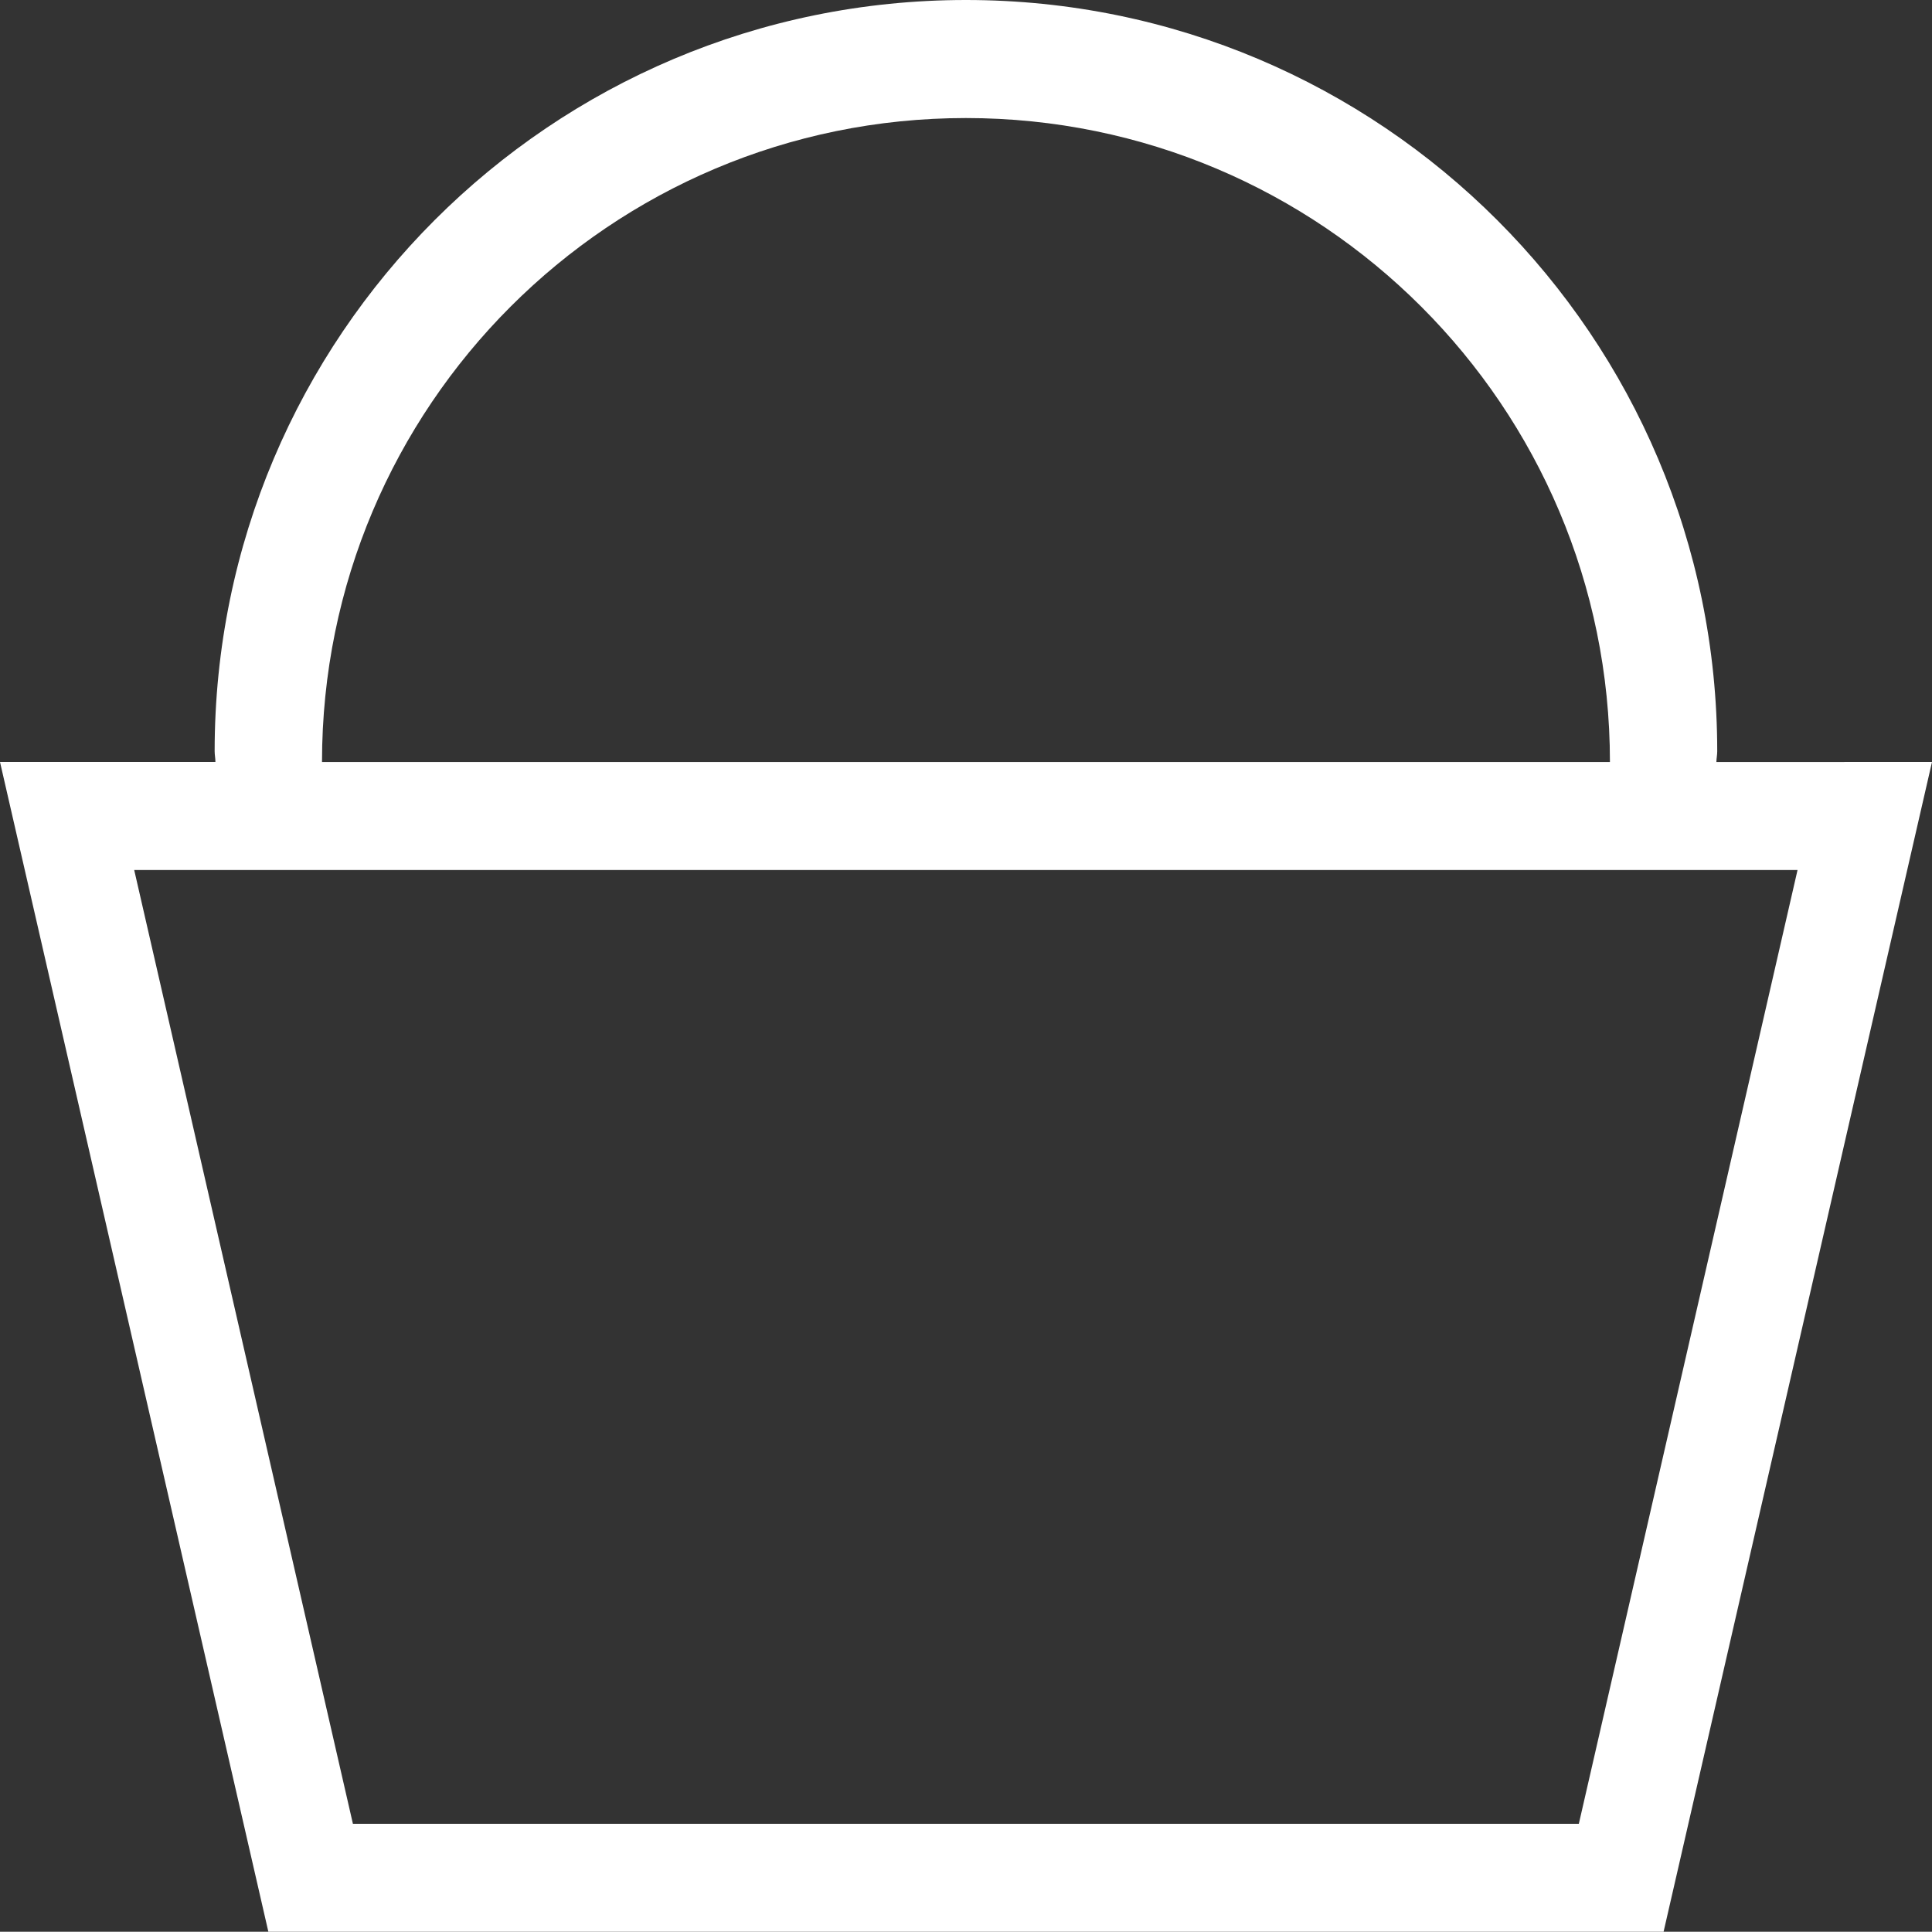
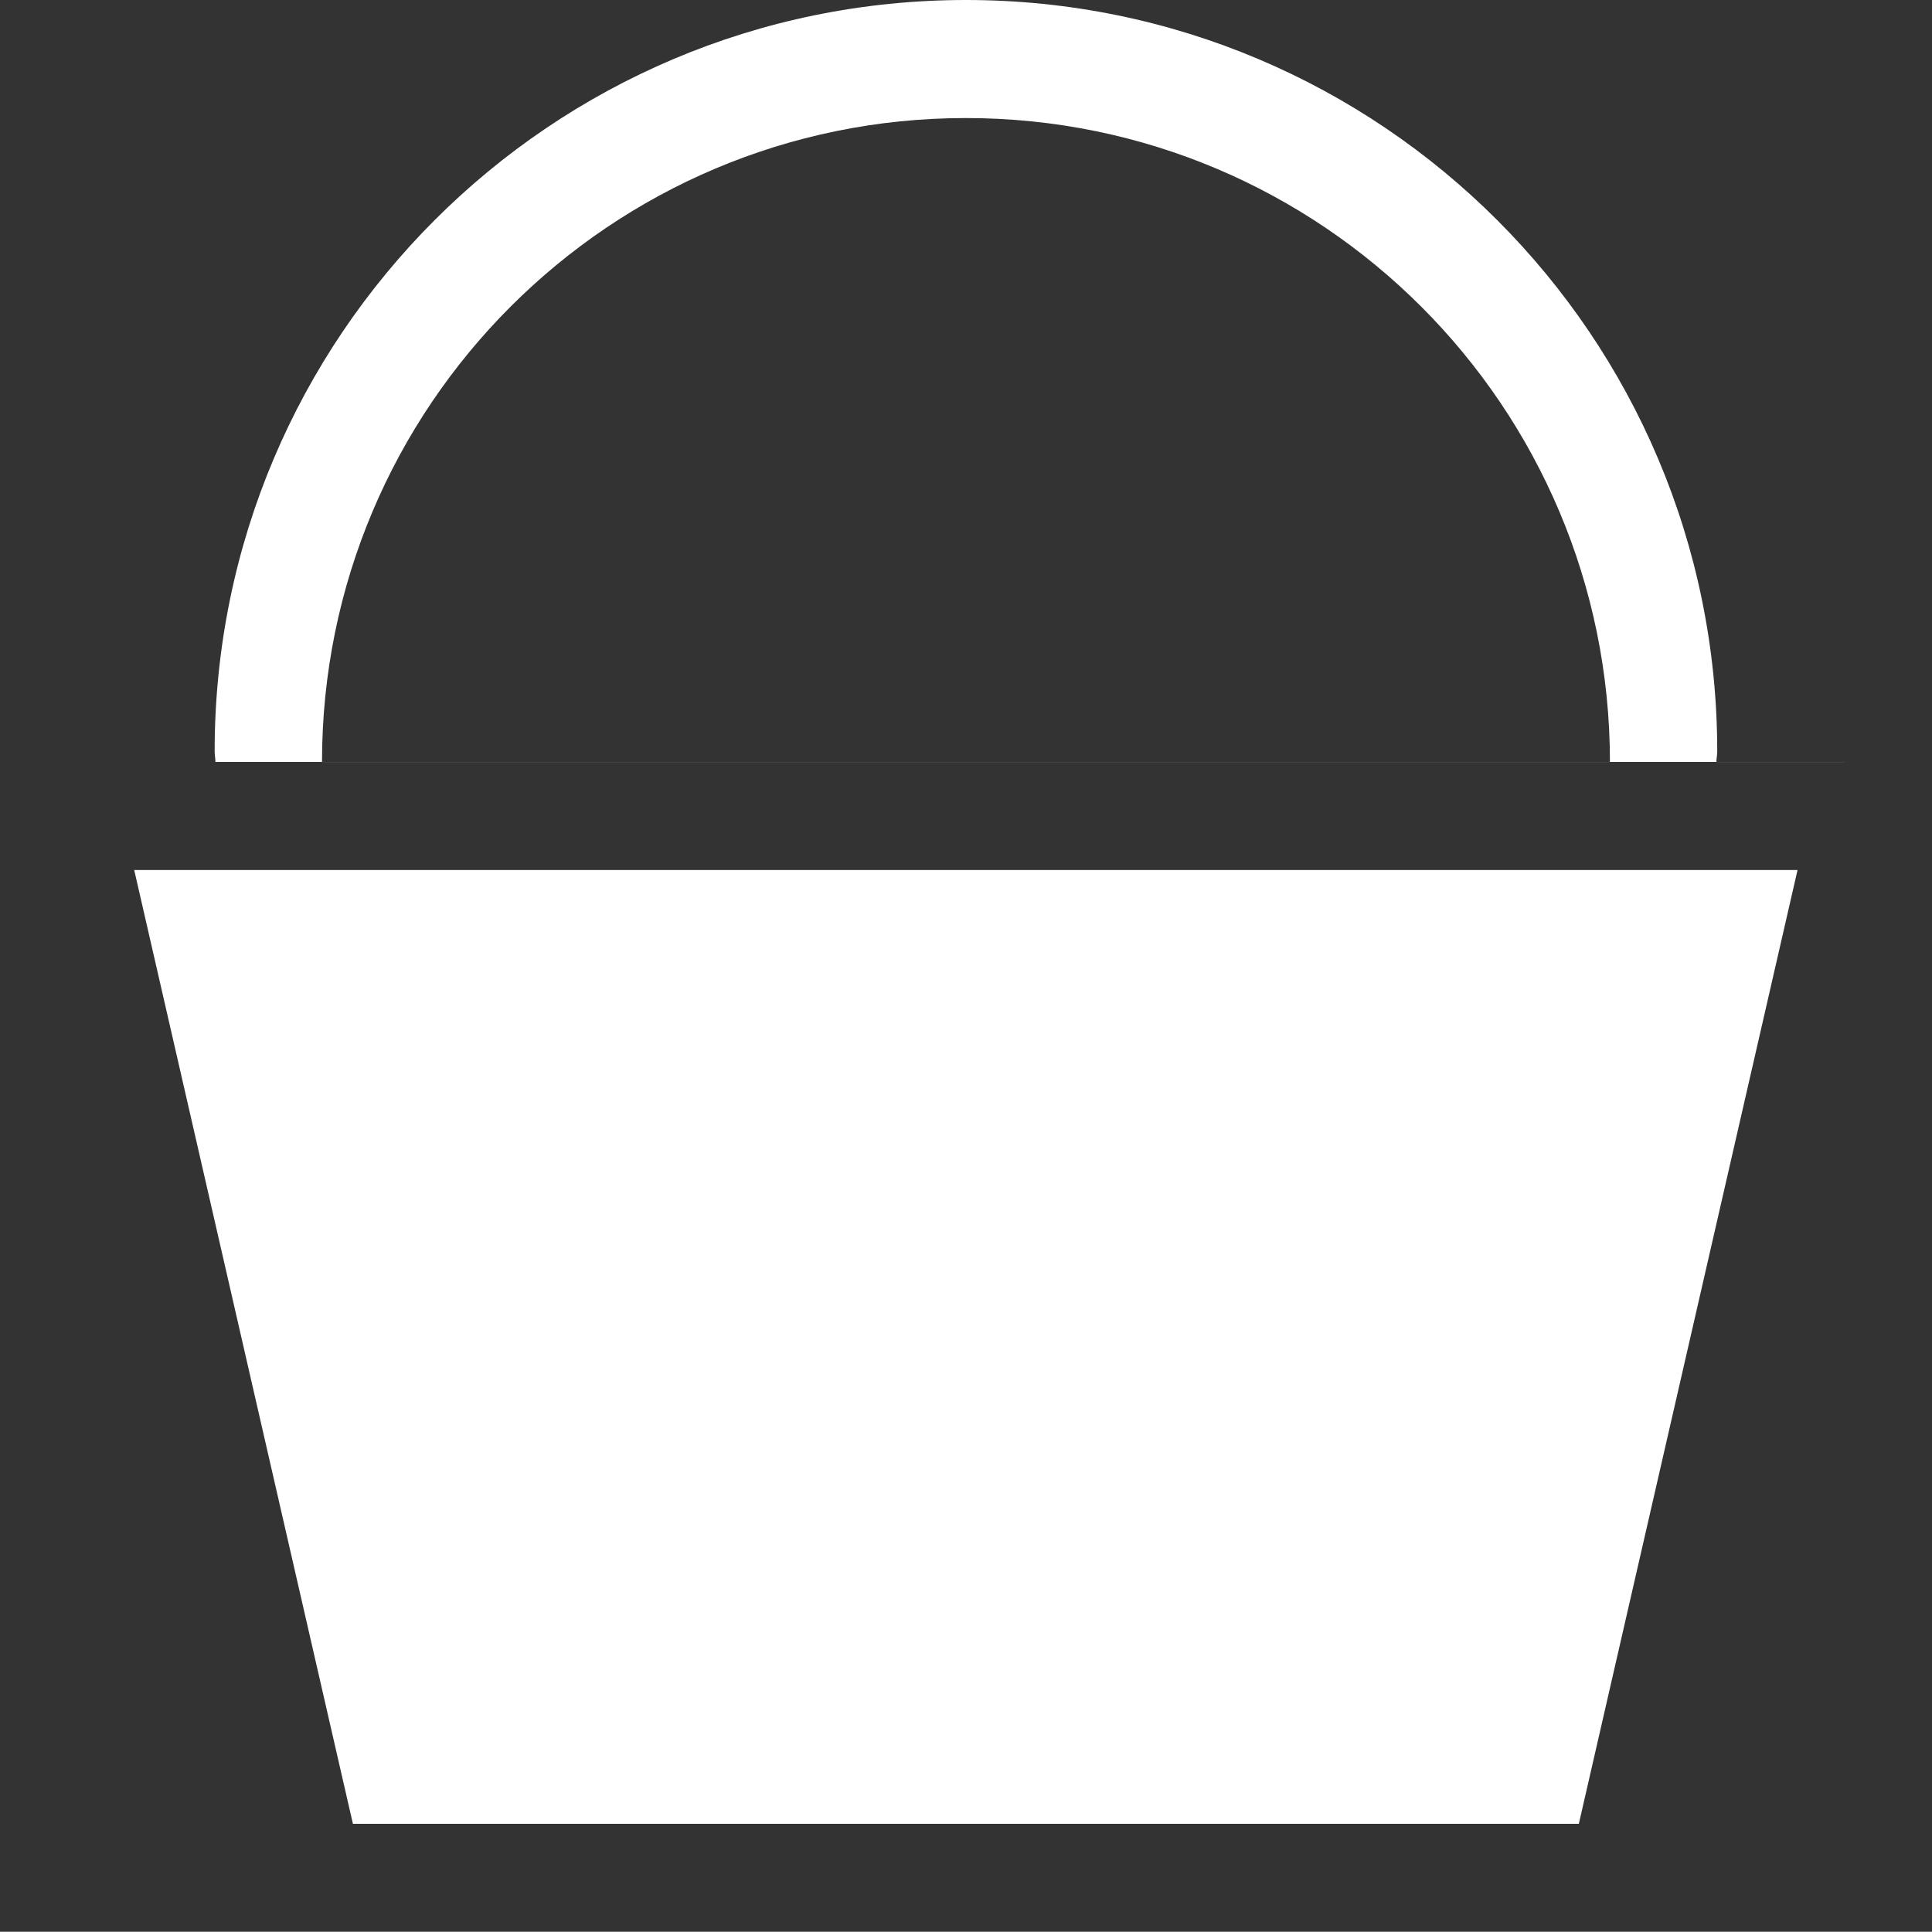
<svg xmlns="http://www.w3.org/2000/svg" version="1.1" id="Layer_1" x="0px" y="0px" width="30px" height="29.996px" viewBox="0 0 30 29.996" enable-background="new 0 0 30 29.996" xml:space="preserve">
  <rect x="0" y="0" width="30" height="29.996" fill="#333333" stroke="none" />
  <g>
-     <path fill="#FFFFFF" d="M24.999,11.833H5c0-5.523,4.475-10,9.998-10C20.521,1.833,24.999,6.311,24.999,11.833 M2.084,13.51h25.828   l-3.396,14.81H5.48L2.084,13.51z M26.652,11.833c0.001-0.057,0.013-0.11,0.013-0.167C26.665,5.223,21.441,0,14.999,0   S3.333,5.223,3.333,11.665c0,0.058,0.012,0.11,0.012,0.167H0l4.167,18.164h21.665L30,11.832L26.652,11.833L26.652,11.833z" />
+     <path fill="#FFFFFF" d="M24.999,11.833H5c0-5.523,4.475-10,9.998-10C20.521,1.833,24.999,6.311,24.999,11.833 M2.084,13.51h25.828   l-3.396,14.81H5.48L2.084,13.51z M26.652,11.833c0.001-0.057,0.013-0.11,0.013-0.167C26.665,5.223,21.441,0,14.999,0   S3.333,5.223,3.333,11.665c0,0.058,0.012,0.11,0.012,0.167H0h21.665L30,11.832L26.652,11.833L26.652,11.833z" />
  </g>
</svg>